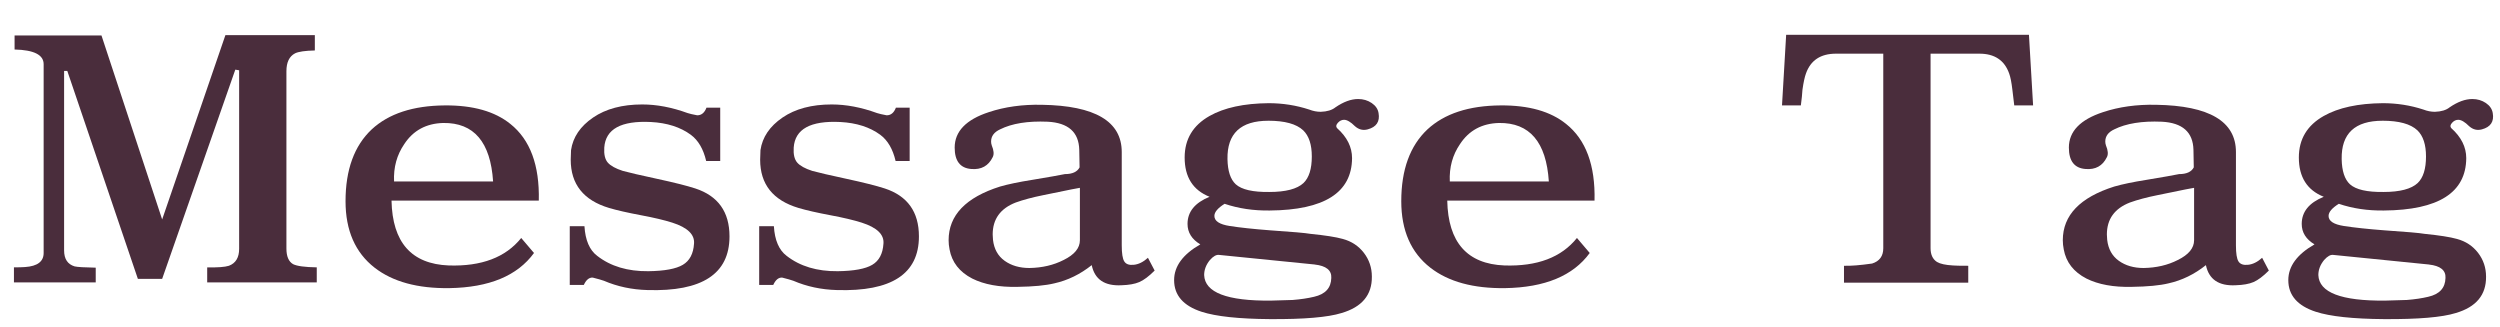
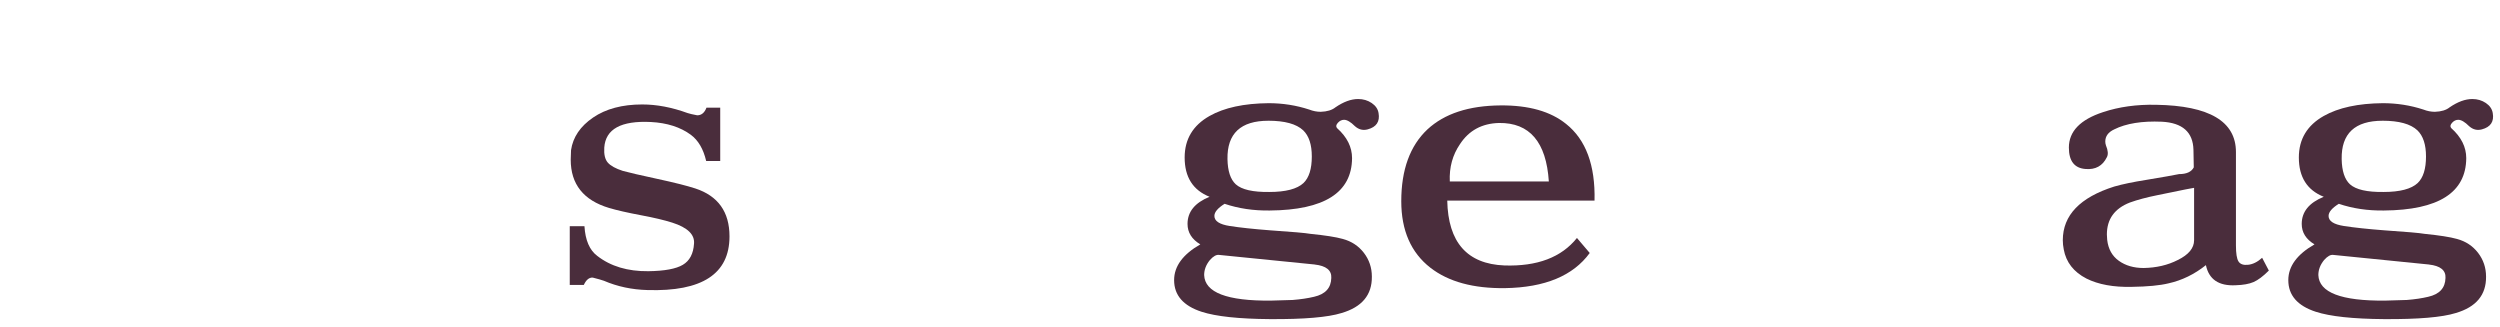
<svg xmlns="http://www.w3.org/2000/svg" viewBox="0 0 214 28" version="1.1" height="28" width="214">
  <defs>
    <style>
      .cls-1 {
        fill: #4a2d3c;
      }
    </style>
  </defs>
  <g>
    <g id="vector">
      <g>
-         <path d="M17.736,24.172v-1.285c.893.019,1.513-.027,1.859-.137.583-.219.875-.701.875-1.449V6.016l-.328-.055-6.262,17.91h-2.078L5.76,6.07h-.273v15.367c0,.729.301,1.186.902,1.367.237.055.838.092,1.805.109v1.258H1.193v-1.285c.401,0,.72-.009.957-.027,1.057-.072,1.586-.474,1.586-1.203V5.496c0-.802-.83-1.221-2.488-1.258v-1.203h7.438l5.195,15.75,5.414-15.777h7.656v1.312c-.839.019-1.404.101-1.695.246-.492.256-.738.766-.738,1.531v15.176c0,.675.191,1.121.574,1.34.328.164,1.002.256,2.023.273v1.285h-9.379Z" class="cls-1" />
-         <path d="M33.514,17.172c.073,3.573,1.704,5.424,4.895,5.551,2.807.092,4.876-.692,6.207-2.352l1.094,1.285c-1.422,1.951-3.837,2.953-7.246,3.008-2.716.036-4.849-.547-6.398-1.75-1.659-1.294-2.488-3.189-2.488-5.688,0-2.697.747-4.748,2.242-6.152,1.458-1.349,3.545-2.032,6.262-2.051,2.406-.018,4.274.511,5.605,1.586,1.695,1.35,2.506,3.537,2.434,6.562h-12.605ZM37.943,10.527c-1.458.037-2.57.639-3.336,1.805-.638.93-.93,1.996-.875,3.199h8.477c-.219-3.372-1.641-5.04-4.266-5.004Z" class="cls-1" />
        <path d="M55.416,24.828c-1.331-.036-2.57-.301-3.719-.793-.201-.072-.52-.164-.957-.273-.31-.018-.565.191-.766.629h-1.203v-5.031h1.258c.073,1.203.438,2.051,1.094,2.543,1.148.894,2.606,1.331,4.375,1.312,1.385-.018,2.37-.2,2.953-.547.583-.346.902-.947.957-1.805.072-.783-.547-1.385-1.859-1.805-.693-.219-1.577-.428-2.652-.629-1.167-.219-2.087-.428-2.762-.629-2.188-.656-3.281-2.032-3.281-4.129,0-.255.009-.528.027-.82.164-1.111.793-2.041,1.887-2.789,1.094-.747,2.497-1.121,4.211-1.121,1.239,0,2.534.246,3.883.738.164.055.438.119.82.191.364,0,.629-.219.793-.656h1.176v4.566h-1.203c-.237-1.021-.675-1.768-1.312-2.242-.894-.656-2.033-1.021-3.418-1.094-2.552-.127-3.883.602-3.992,2.188-.037.584.063,1.012.301,1.285.237.273.665.511,1.285.711.528.146,1.513.374,2.953.684,1.44.311,2.524.584,3.254.82,1.95.639,2.926,2.006,2.926,4.102,0,3.209-2.343,4.739-7.027,4.594Z" class="cls-1" />
-         <path d="M71.631,24.828c-1.331-.036-2.57-.301-3.719-.793-.201-.072-.52-.164-.957-.273-.311-.018-.565.191-.766.629h-1.203v-5.031h1.258c.072,1.203.438,2.051,1.094,2.543,1.148.894,2.606,1.331,4.375,1.312,1.385-.018,2.369-.2,2.953-.547.583-.346.902-.947.957-1.805.072-.783-.547-1.385-1.859-1.805-.693-.219-1.577-.428-2.652-.629-1.167-.219-2.088-.428-2.762-.629-2.188-.656-3.281-2.032-3.281-4.129,0-.255.009-.528.027-.82.164-1.111.793-2.041,1.887-2.789,1.094-.747,2.497-1.121,4.211-1.121,1.239,0,2.533.246,3.883.738.164.055.438.119.82.191.364,0,.629-.219.793-.656h1.176v4.566h-1.203c-.237-1.021-.675-1.768-1.312-2.242-.894-.656-2.033-1.021-3.418-1.094-2.553-.127-3.883.602-3.992,2.188-.037.584.063,1.012.301,1.285.236.273.665.511,1.285.711.528.146,1.513.374,2.953.684,1.439.311,2.524.584,3.254.82,1.95.639,2.926,2.006,2.926,4.102,0,3.209-2.343,4.739-7.027,4.594Z" class="cls-1" />
-         <path d="M95.994,24.418c-1.44.073-2.288-.501-2.543-1.723-.984.784-2.051,1.304-3.199,1.559-.748.183-1.796.282-3.145.301-1.568.036-2.862-.2-3.883-.711-1.094-.564-1.741-1.395-1.941-2.488-.055-.273-.082-.537-.082-.793,0-2.133,1.467-3.664,4.402-4.594.692-.2,1.613-.392,2.762-.574,1.422-.236,2.352-.4,2.789-.492.638,0,1.057-.191,1.258-.574l-.027-1.504c-.037-1.513-.939-2.314-2.707-2.406-1.695-.072-3.054.146-4.074.656-.511.237-.766.584-.766,1.039,0,.109.018.219.055.328.182.438.209.775.082,1.012-.365.748-.976,1.085-1.832,1.012-.948-.072-1.422-.684-1.422-1.832,0-1.385.975-2.396,2.926-3.035,1.367-.455,2.88-.665,4.539-.629,4.557.073,6.836,1.422,6.836,4.047v7.984c0,.693.072,1.153.219,1.381.146.229.41.324.793.287.419-.036.829-.236,1.23-.602l.574,1.094c-.492.492-.93.82-1.312.984s-.894.255-1.531.273ZM92.439,16.078c-.164.037-.41.082-.738.137-.803.164-1.604.328-2.406.492-.912.183-1.695.393-2.352.629-1.312.511-1.969,1.422-1.969,2.734,0,.146.009.301.027.465.091.784.424,1.381.998,1.791s1.28.615,2.119.615c1.094-.018,2.068-.246,2.926-.684.93-.455,1.395-1.021,1.395-1.695v-4.484Z" class="cls-1" />
        <path d="M117.076,11.074c-.401.109-.766.019-1.094-.273-.365-.364-.675-.547-.93-.547-.201,0-.379.087-.533.26-.155.174-.178.324-.068.451.856.766,1.285,1.623,1.285,2.57-.019,2.953-2.37,4.448-7.055,4.484-1.386.019-2.671-.173-3.855-.574-.584.365-.875.711-.875,1.039,0,.438.438.725,1.312.861s2.023.26,3.445.369c1.896.128,3.044.229,3.445.301,1.275.128,2.205.273,2.789.438.747.201,1.349.598,1.805,1.189.455.593.684,1.271.684,2.037.018,1.567-.848,2.606-2.598,3.117-1.167.364-3.209.538-6.125.52-2.662-.019-4.612-.228-5.852-.629-1.568-.511-2.352-1.413-2.352-2.707,0-1.185.747-2.205,2.242-3.062-.729-.438-1.094-1.021-1.094-1.75,0-1.039.629-1.813,1.887-2.324-1.422-.564-2.133-1.686-2.133-3.363,0-1.567.711-2.752,2.133-3.555,1.258-.711,2.943-1.075,5.059-1.094,1.203,0,2.36.183,3.473.547.328.128.656.191.984.191.547-.018.966-.146,1.258-.383.692-.474,1.34-.711,1.941-.711.438,0,.824.114,1.162.342.337.229.533.516.588.861.127.729-.183,1.194-.93,1.395ZM112.537,22.641c-1.878-.182-4.604-.455-8.176-.82-.237-.036-.502.109-.793.438-.328.401-.492.83-.492,1.285.055,1.495,1.959,2.224,5.715,2.188.838-.019,1.458-.036,1.859-.055.692-.055,1.303-.146,1.832-.273.966-.219,1.458-.757,1.477-1.613.036-.656-.438-1.039-1.422-1.148ZM108.572,10.336c-2.37,0-3.537,1.094-3.5,3.281.018,1.021.255,1.741.711,2.16.51.456,1.467.675,2.871.656,1.403,0,2.379-.255,2.926-.766.474-.455.711-1.212.711-2.27,0-1.021-.246-1.768-.738-2.242-.584-.547-1.577-.82-2.98-.82Z" class="cls-1" />
        <path d="M123.885,17.172c.072,3.573,1.704,5.424,4.895,5.551,2.807.092,4.876-.692,6.207-2.352l1.094,1.285c-1.422,1.951-3.838,2.953-7.246,3.008-2.717.036-4.85-.547-6.398-1.75-1.659-1.294-2.488-3.189-2.488-5.688,0-2.697.747-4.748,2.242-6.152,1.458-1.349,3.545-2.032,6.262-2.051,2.406-.018,4.274.511,5.605,1.586,1.695,1.35,2.506,3.537,2.434,6.562h-12.605ZM128.314,10.527c-1.459.037-2.57.639-3.336,1.805-.639.93-.93,1.996-.875,3.199h8.477c-.219-3.372-1.641-5.04-4.266-5.004Z" class="cls-1" />
-         <path d="M173.678,2.98l.355,6.043h-1.613c-.037-.291-.092-.747-.164-1.367-.073-.619-.164-1.075-.273-1.367-.401-1.13-1.249-1.695-2.543-1.695h-4.184v16.652c0,.547.182.939.547,1.176.273.164.729.265,1.367.301.182.019.619.027,1.312.027v1.449h-10.637v-1.449c.583.019,1.385-.045,2.406-.191.638-.2.957-.638.957-1.312V4.594h-4.047c-1.312,0-2.17.565-2.57,1.695-.109.292-.21.757-.301,1.395-.019.347-.064.793-.137,1.34h-1.613l.355-6.043h20.781Z" class="cls-1" />
        <path d="M191.369,24.418c-1.44.073-2.288-.501-2.543-1.723-.984.784-2.051,1.304-3.199,1.559-.748.183-1.796.282-3.145.301-1.568.036-2.862-.2-3.883-.711-1.094-.564-1.741-1.395-1.941-2.488-.055-.273-.082-.537-.082-.793,0-2.133,1.467-3.664,4.402-4.594.692-.2,1.613-.392,2.762-.574,1.422-.236,2.352-.4,2.789-.492.638,0,1.057-.191,1.258-.574l-.027-1.504c-.037-1.513-.939-2.314-2.707-2.406-1.695-.072-3.054.146-4.074.656-.511.237-.766.584-.766,1.039,0,.109.018.219.055.328.182.438.209.775.082,1.012-.365.748-.976,1.085-1.832,1.012-.948-.072-1.422-.684-1.422-1.832,0-1.385.975-2.396,2.926-3.035,1.367-.455,2.88-.665,4.539-.629,4.557.073,6.836,1.422,6.836,4.047v7.984c0,.693.072,1.153.219,1.381.146.229.41.324.793.287.419-.036.829-.236,1.23-.602l.574,1.094c-.492.492-.93.82-1.312.984s-.894.255-1.531.273ZM187.814,16.078c-.164.037-.41.082-.738.137-.803.164-1.604.328-2.406.492-.912.183-1.695.393-2.352.629-1.312.511-1.969,1.422-1.969,2.734,0,.146.009.301.027.465.091.784.424,1.381.998,1.791s1.28.615,2.119.615c1.094-.018,2.068-.246,2.926-.684.93-.455,1.395-1.021,1.395-1.695v-4.484Z" class="cls-1" />
        <path d="M212.451,11.074c-.401.109-.766.019-1.094-.273-.365-.364-.675-.547-.93-.547-.201,0-.379.087-.533.26-.155.174-.178.324-.068.451.856.766,1.285,1.623,1.285,2.57-.019,2.953-2.37,4.448-7.055,4.484-1.386.019-2.671-.173-3.855-.574-.584.365-.875.711-.875,1.039,0,.438.438.725,1.312.861s2.023.26,3.445.369c1.896.128,3.044.229,3.445.301,1.275.128,2.205.273,2.789.438.747.201,1.349.598,1.805,1.189.455.593.684,1.271.684,2.037.018,1.567-.848,2.606-2.598,3.117-1.167.364-3.209.538-6.125.52-2.662-.019-4.612-.228-5.852-.629-1.568-.511-2.352-1.413-2.352-2.707,0-1.185.747-2.205,2.242-3.062-.729-.438-1.094-1.021-1.094-1.75,0-1.039.629-1.813,1.887-2.324-1.422-.564-2.133-1.686-2.133-3.363,0-1.567.711-2.752,2.133-3.555,1.258-.711,2.943-1.075,5.059-1.094,1.203,0,2.36.183,3.473.547.328.128.656.191.984.191.547-.018.966-.146,1.258-.383.692-.474,1.34-.711,1.941-.711.438,0,.824.114,1.162.342.337.229.533.516.588.861.127.729-.183,1.194-.93,1.395ZM207.912,22.641c-1.878-.182-4.604-.455-8.176-.82-.237-.036-.502.109-.793.438-.328.401-.492.83-.492,1.285.055,1.495,1.959,2.224,5.715,2.188.838-.019,1.458-.036,1.859-.055.692-.055,1.303-.146,1.832-.273.966-.219,1.458-.757,1.477-1.613.036-.656-.438-1.039-1.422-1.148ZM203.947,10.336c-2.37,0-3.537,1.094-3.5,3.281.018,1.021.255,1.741.711,2.16.51.456,1.467.675,2.871.656,1.403,0,2.379-.255,2.926-.766.474-.455.711-1.212.711-2.27,0-1.021-.246-1.768-.738-2.242-.584-.547-1.577-.82-2.98-.82Z" class="cls-1" />
      </g>
    </g>
  </g>
</svg>